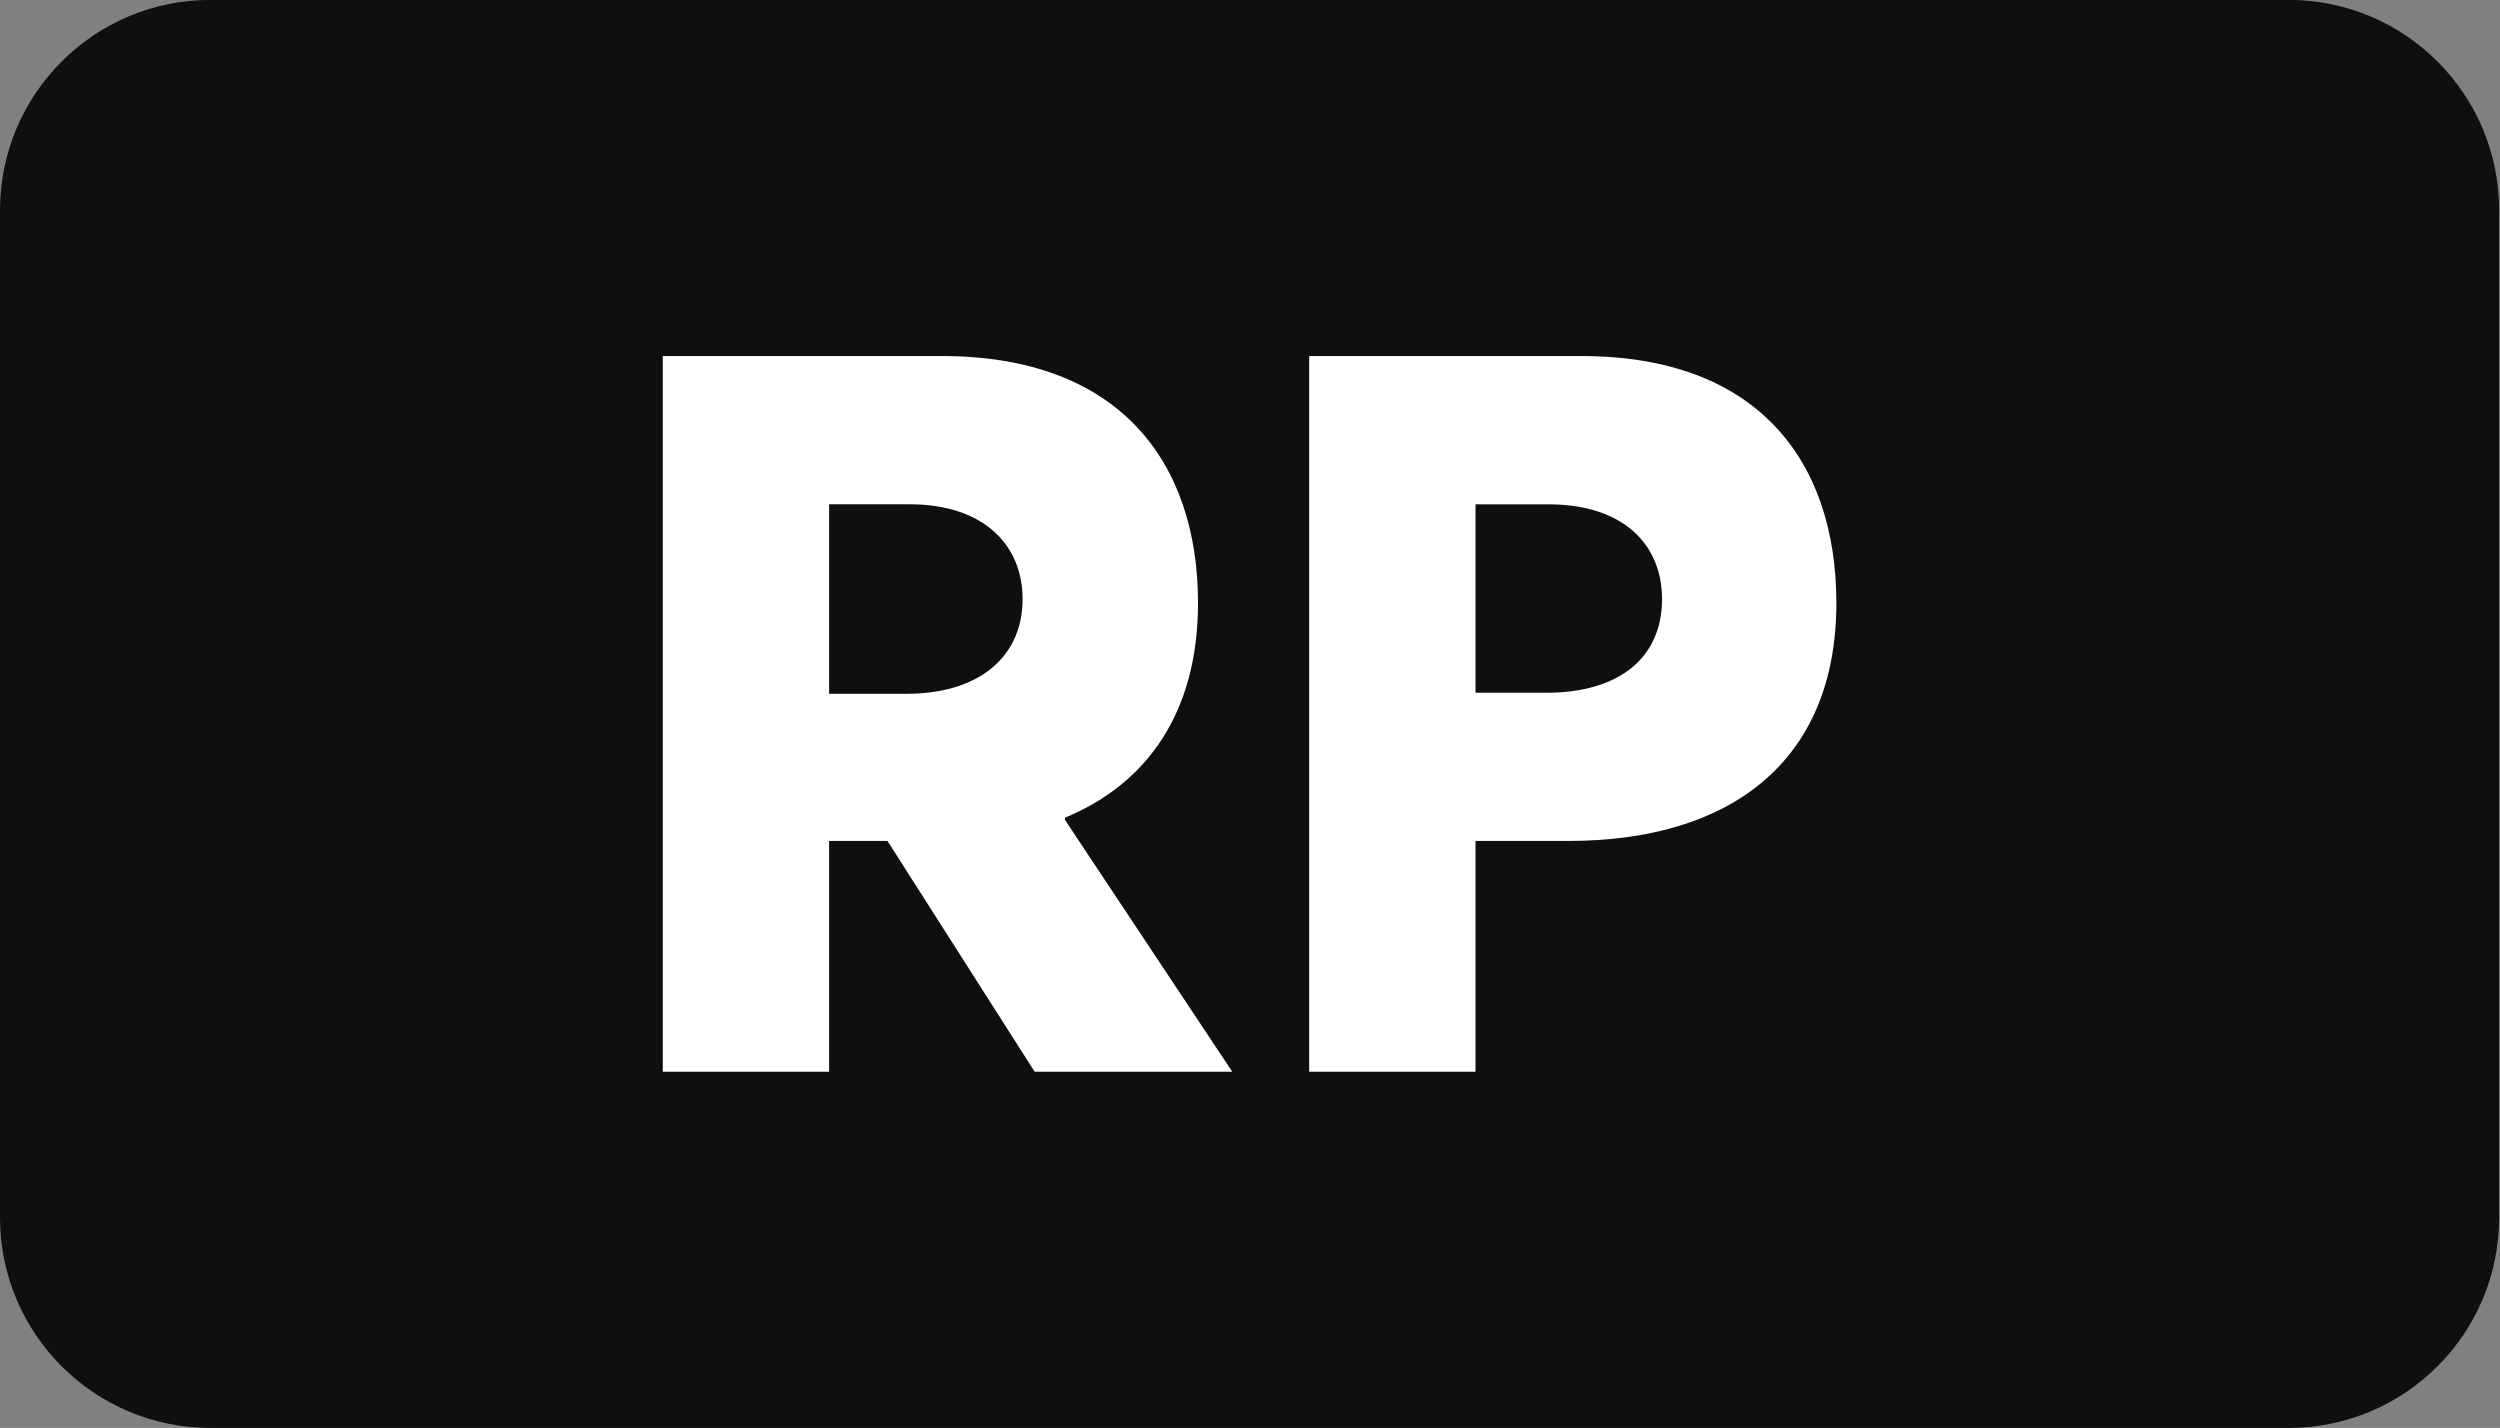
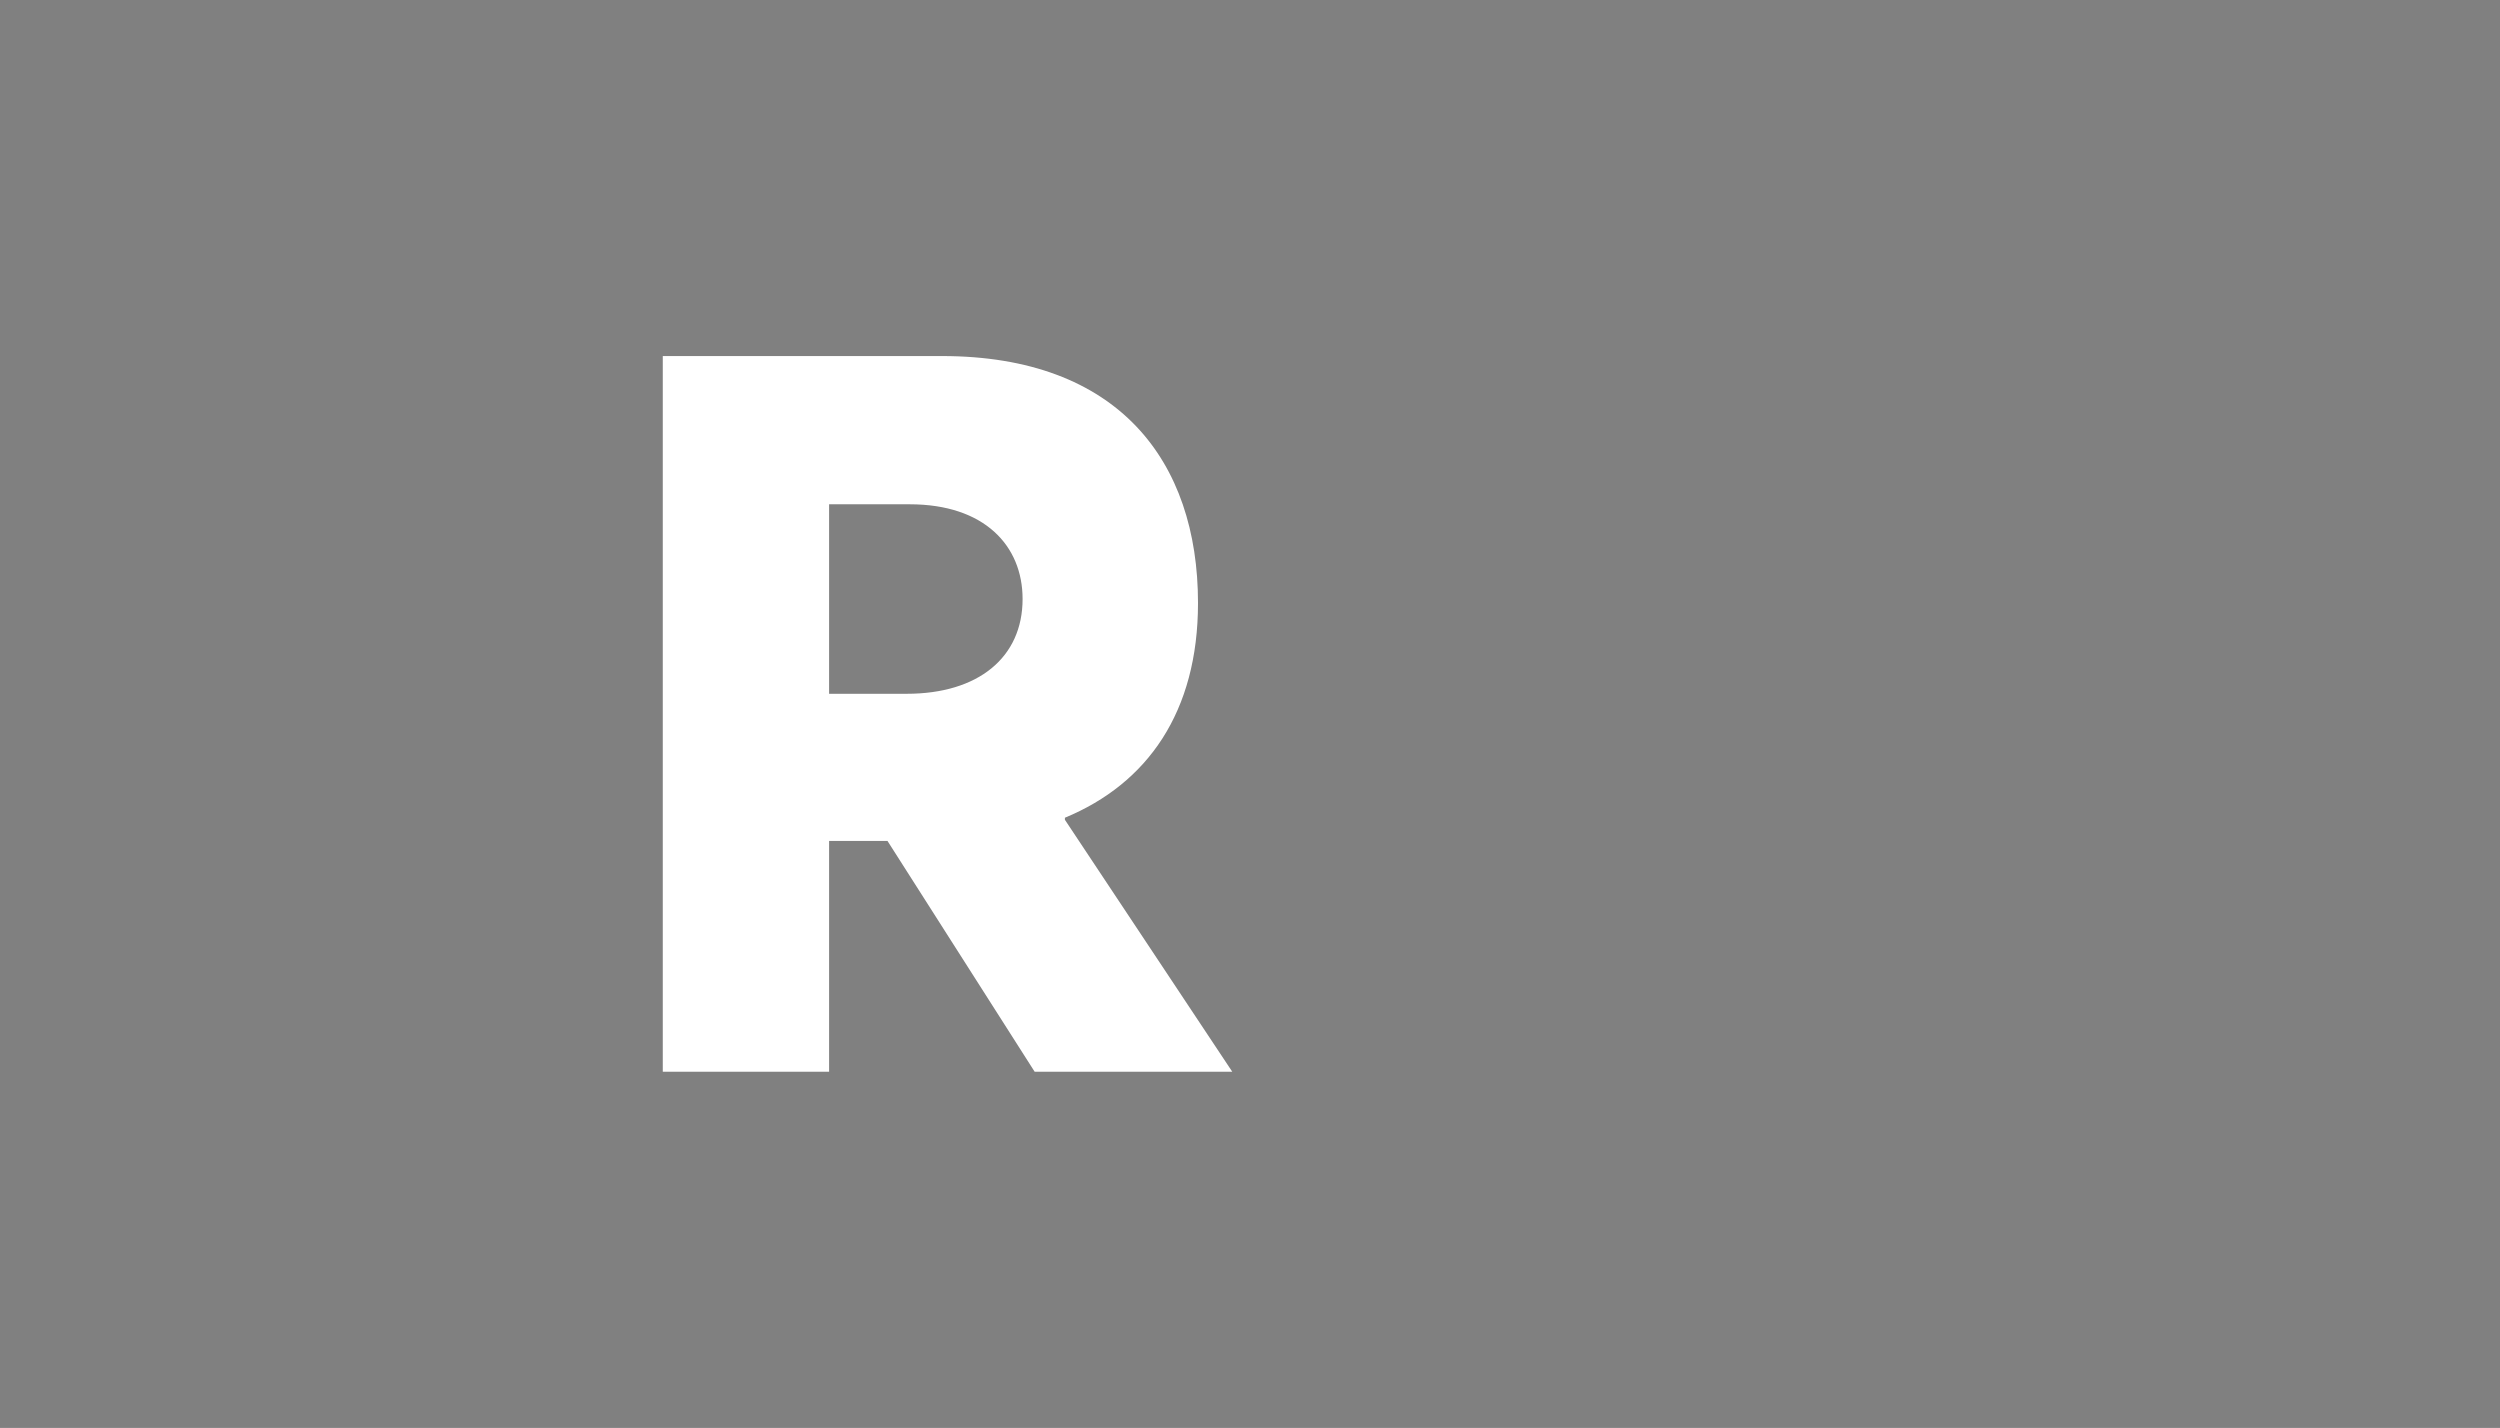
<svg xmlns="http://www.w3.org/2000/svg" xmlns:ns1="http://sodipodi.sourceforge.net/DTD/sodipodi-0.dtd" xmlns:ns2="http://www.inkscape.org/namespaces/inkscape" id="svg2" xml:space="preserve" width="22.76" height="13" viewBox="0 0 22.76 13" ns1:docname="RP.eps">
  <rect x="0" y="0" width="22.76" height="13" fill="#808080" stroke="none" />
  <defs id="defs6" />
  <g id="g10" ns2:groupmode="layer" ns2:label="ink_ext_XXXXXX" transform="matrix(1.333,0,0,-1.333,0,13)">
    <g id="g12" transform="scale(0.1)">
-       <path d="M 156.309,0 H 14.375 C 6.438,0 0,6.438 0,14.375 v 68.785 c 0,7.938 6.438,14.371 14.375,14.371 h 141.934 c 7.937,0 14.375,-6.434 14.375,-14.371 V 14.375 C 170.684,6.438 164.246,0 156.309,0" style="fill:#100f0d;fill-opacity:1;fill-rule:nonzero;stroke:none" id="path14" />
      <path d="m 56.625,50.141 h 5.301 c 4.887,0 7.914,2.481 7.914,6.473 0,3.648 -2.617,6.469 -7.707,6.469 H 56.625 Z M 70.664,24.328 60.613,40.09 H 56.625 V 24.328 H 45.266 V 73.207 h 19.07 c 12.043,0 17.484,-7.164 17.484,-16.867 0,-7.438 -3.445,-12.328 -9.09,-14.664 V 41.535 L 84.16,24.328 H 70.664" style="fill:#ffffff;fill-opacity:1;fill-rule:nonzero;stroke:none" id="path16" />
-       <path d="m 105.594,50.211 c 5.023,0 7.918,2.41 7.918,6.402 0,3.648 -2.551,6.469 -7.782,6.469 h -4.957 V 50.211 Z M 89.414,73.207 h 18.59 c 12.043,0 17.414,-7.164 17.414,-16.867 0,-10.879 -7.297,-16.25 -18.313,-16.25 h -6.332 V 24.328 H 89.414 V 73.207" style="fill:#ffffff;fill-opacity:1;fill-rule:nonzero;stroke:none" id="path18" />
    </g>
  </g>
</svg>